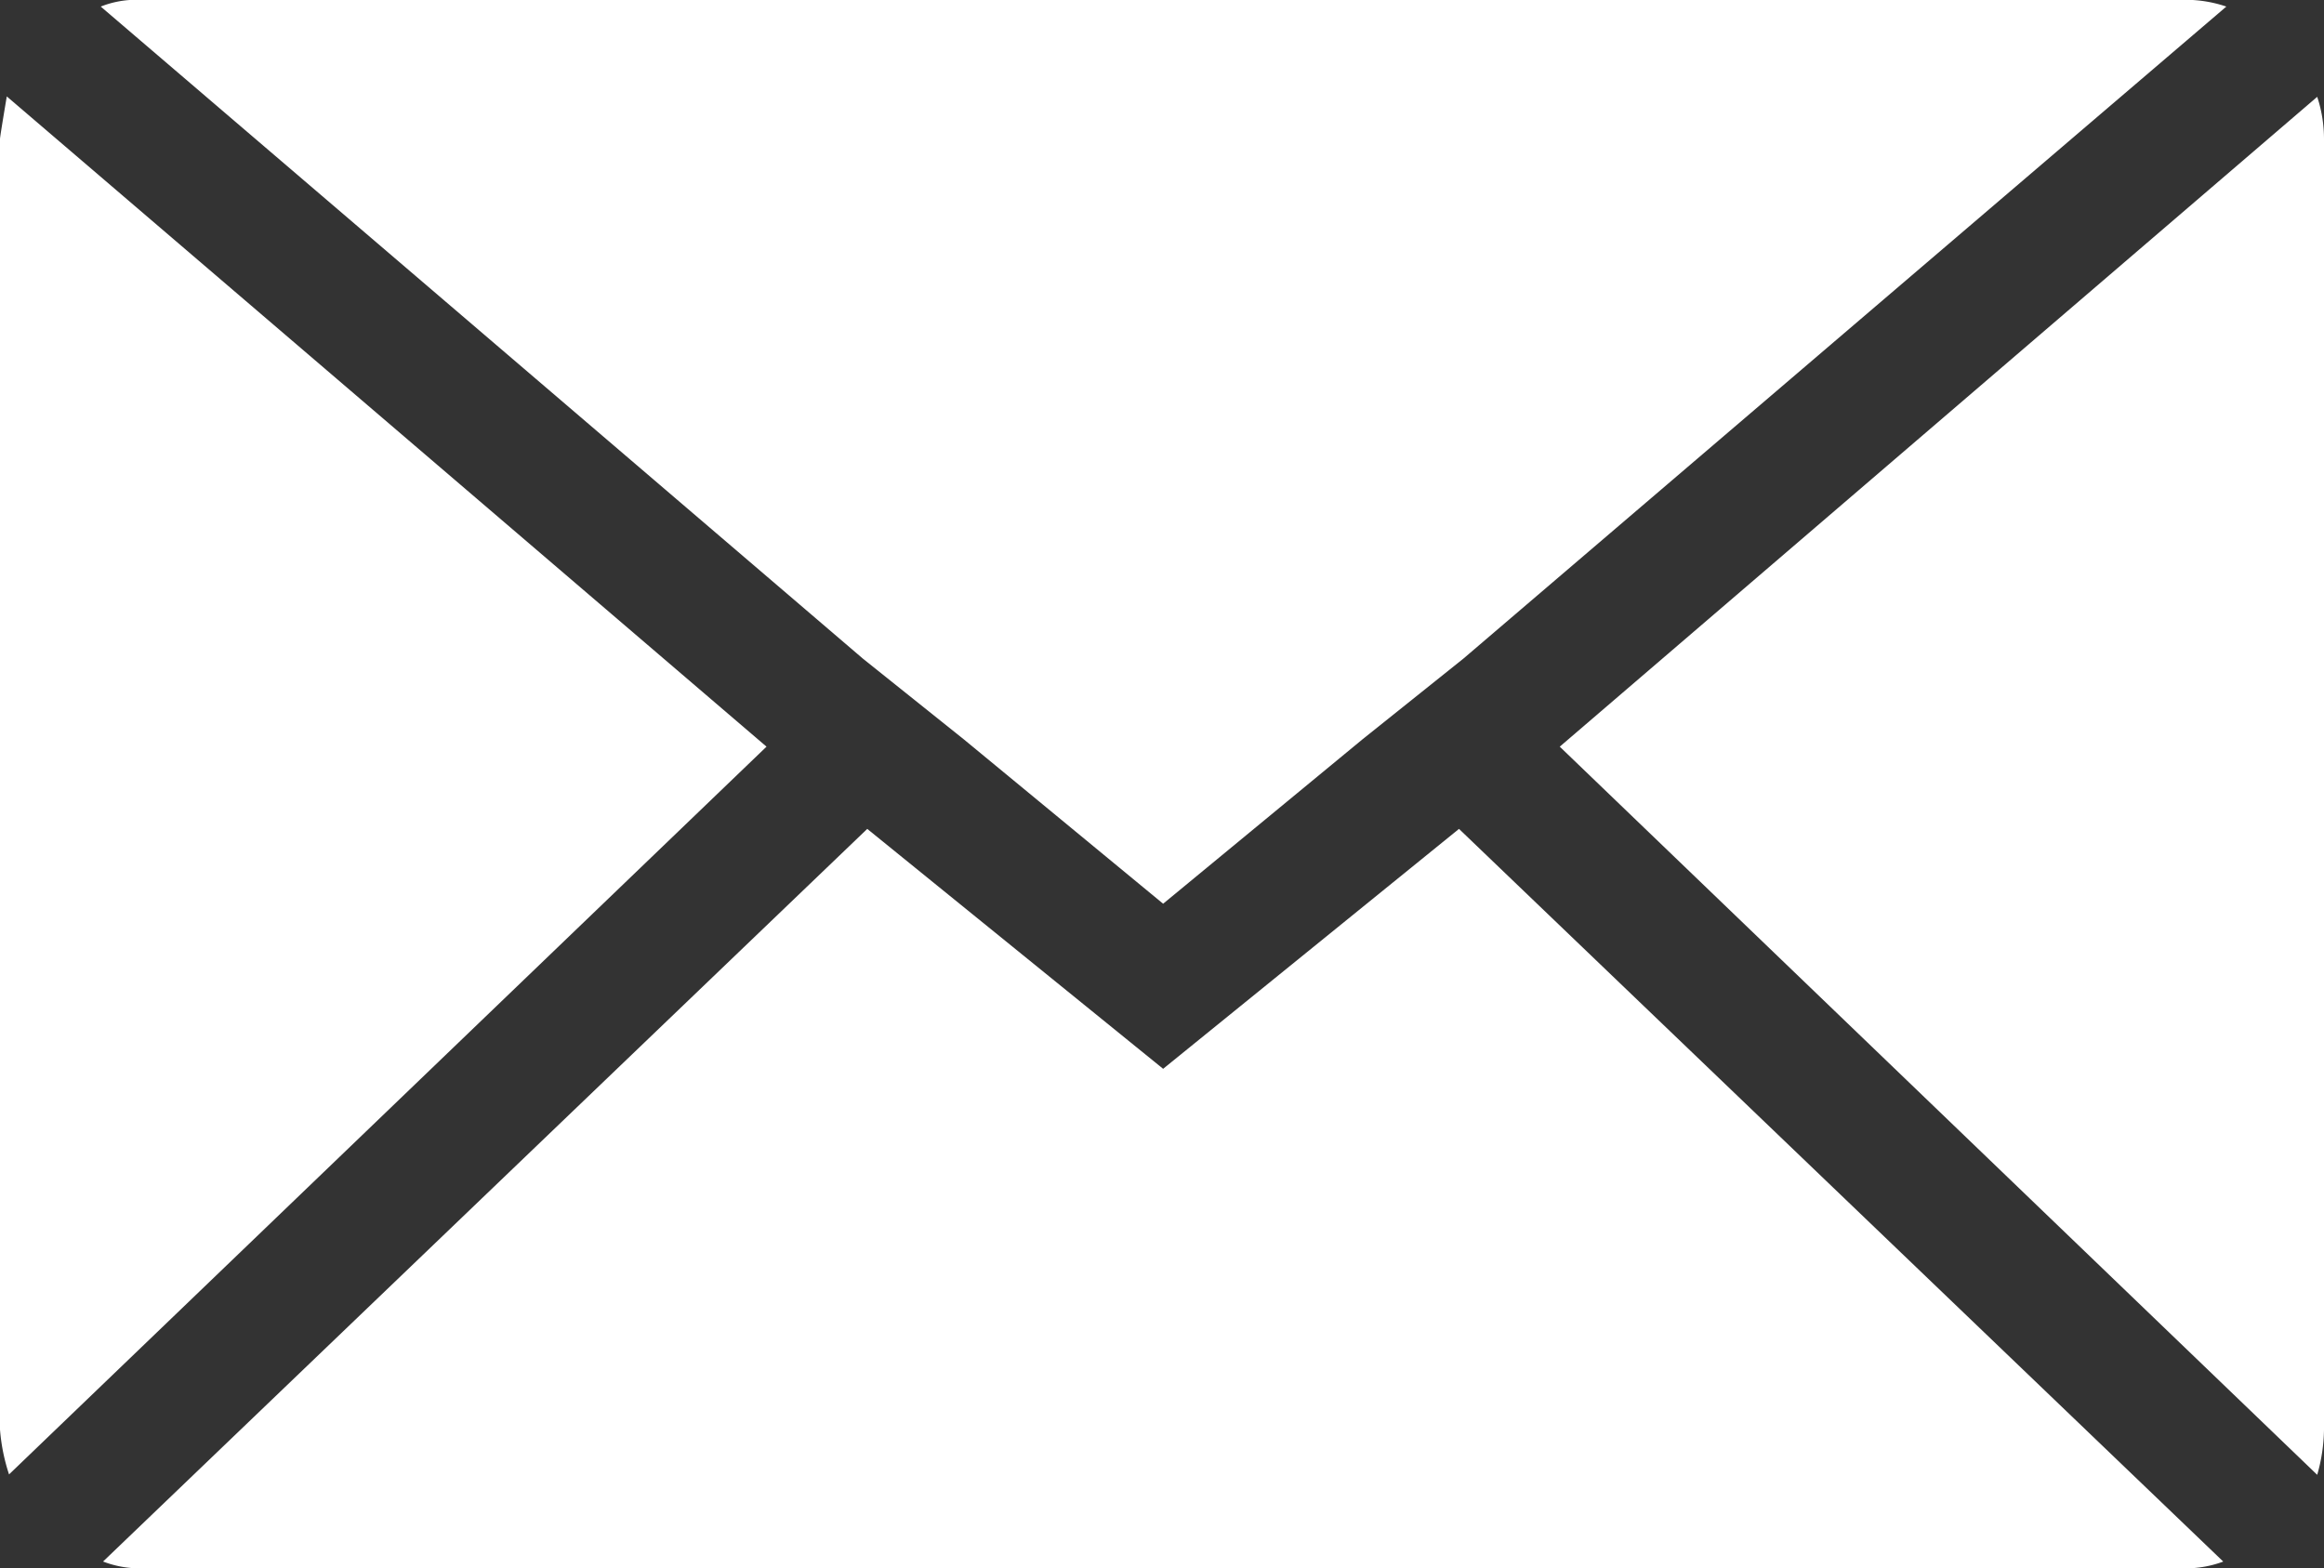
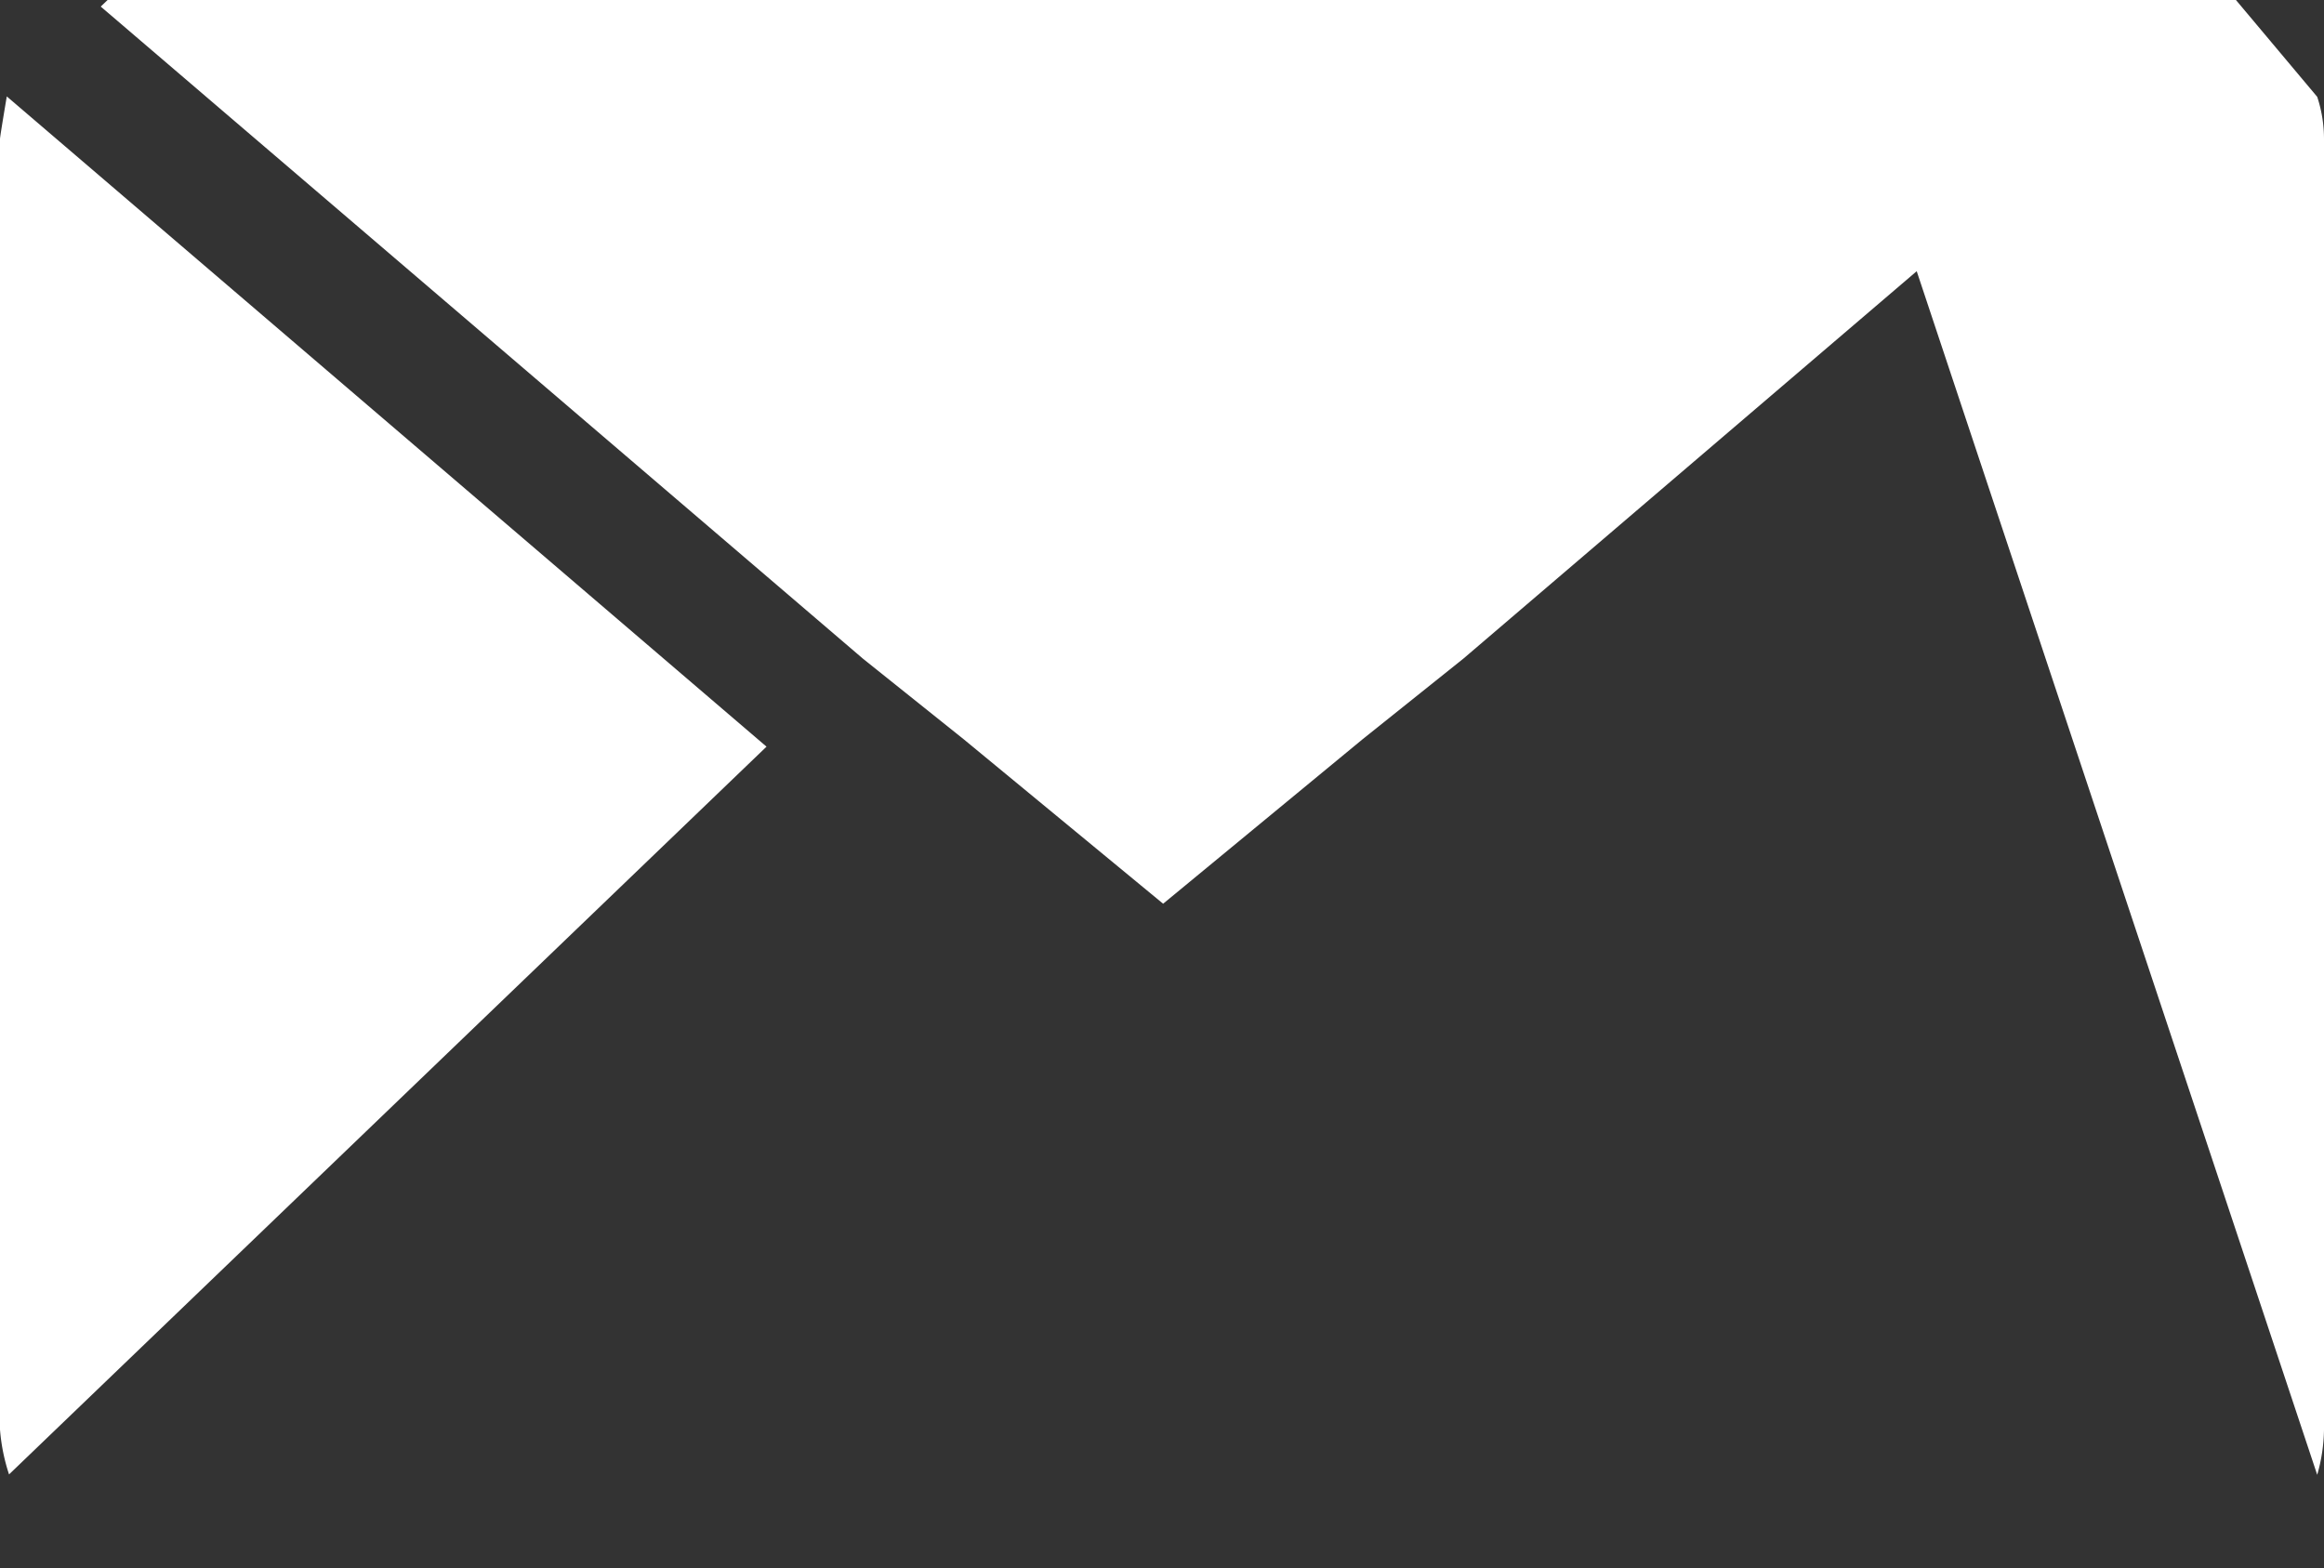
<svg xmlns="http://www.w3.org/2000/svg" width="11.303" height="7.629">
  <rect width="100%" height="100%" fill="#333333" stroke="none" />
-   <path data-name="Icon zocial-email" d="M0 6.954V.676Q0 .665.033.469l3.695 3.163-3.684 3.54A.924.924 0 010 6.954zM.49.032a.47.47 0 01.185-.033h9.953a.617.617 0 01.2.033L7.117 3.204l-.49.392-.97.8-.97-.8-.49-.392zm.011 7.564l3.717-3.564 1.439 1.167 1.439-1.167 3.717 3.564a.523.523 0 01-.185.033H.676a.494.494 0 01-.174-.033zm7.085-3.964L11.27.471a.651.651 0 01.033.207v6.278a.835.835 0 01-.033.218z" fill="#fff" />
+   <path data-name="Icon zocial-email" d="M0 6.954V.676Q0 .665.033.469l3.695 3.163-3.684 3.54A.924.924 0 010 6.954zM.49.032a.47.47 0 01.185-.033h9.953a.617.617 0 01.2.033L7.117 3.204l-.49.392-.97.8-.97-.8-.49-.392zl3.717-3.564 1.439 1.167 1.439-1.167 3.717 3.564a.523.523 0 01-.185.033H.676a.494.494 0 01-.174-.033zm7.085-3.964L11.27.471a.651.651 0 01.033.207v6.278a.835.835 0 01-.033.218z" fill="#fff" />
</svg>